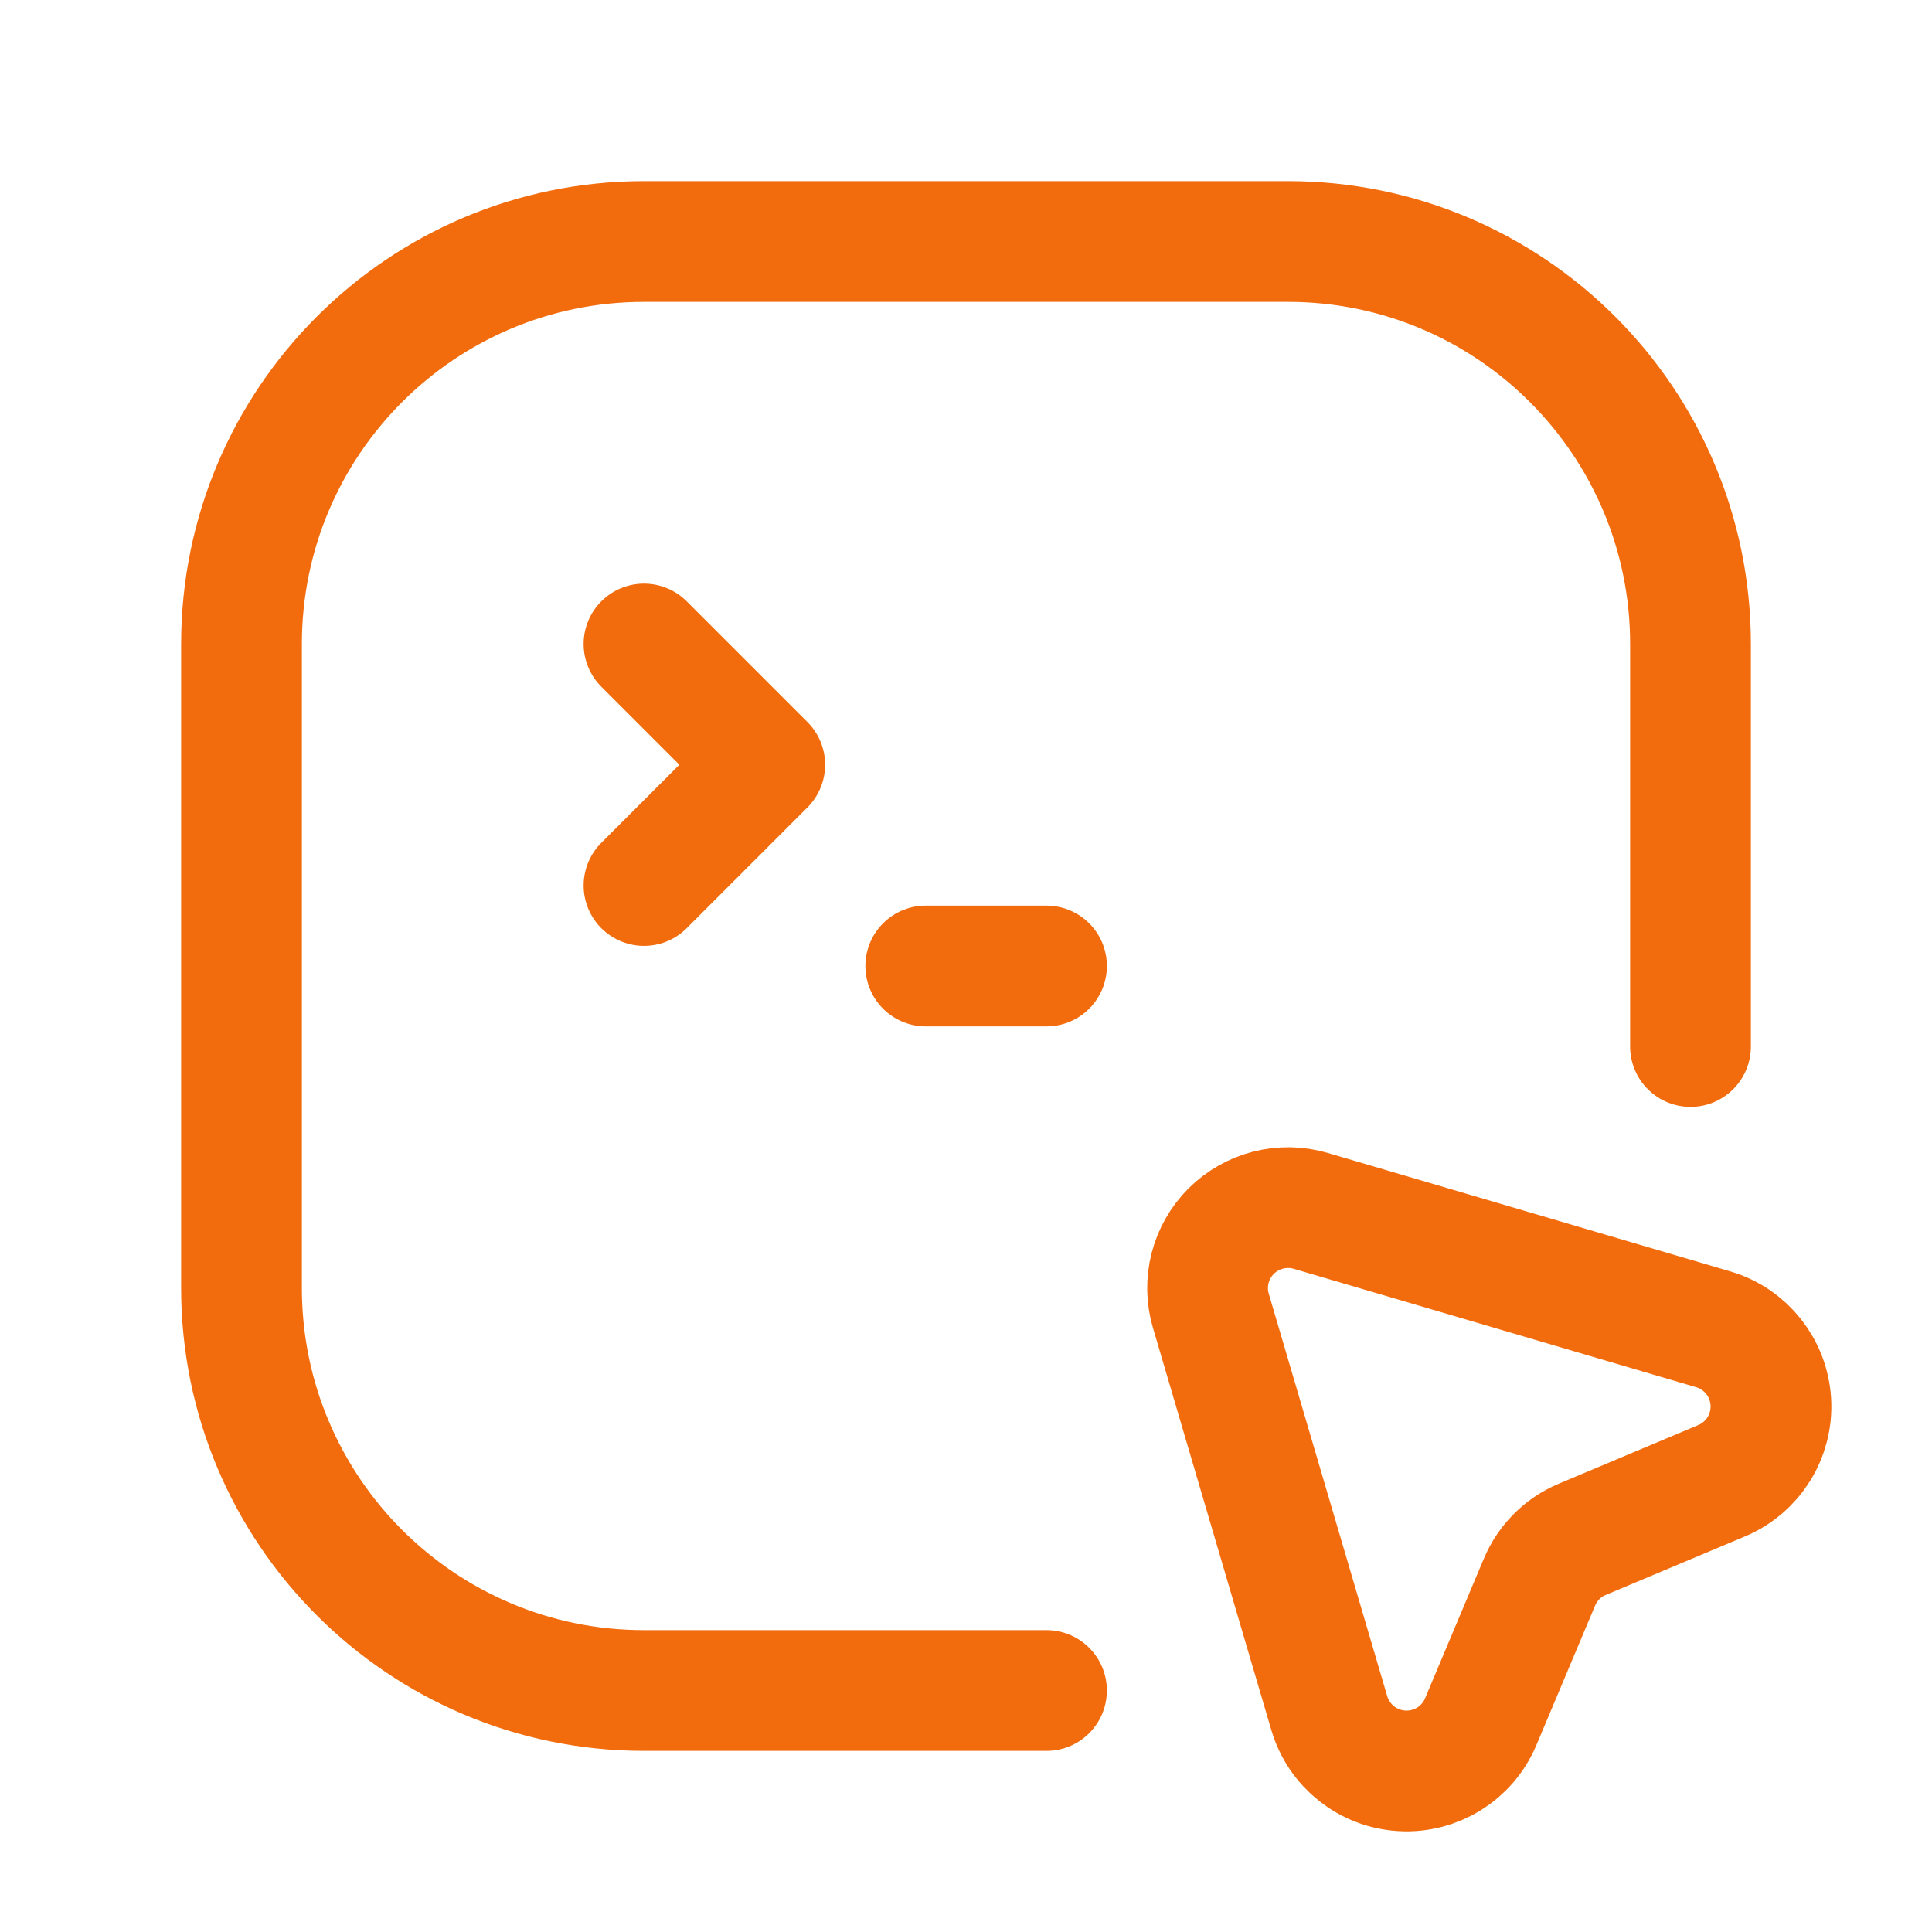
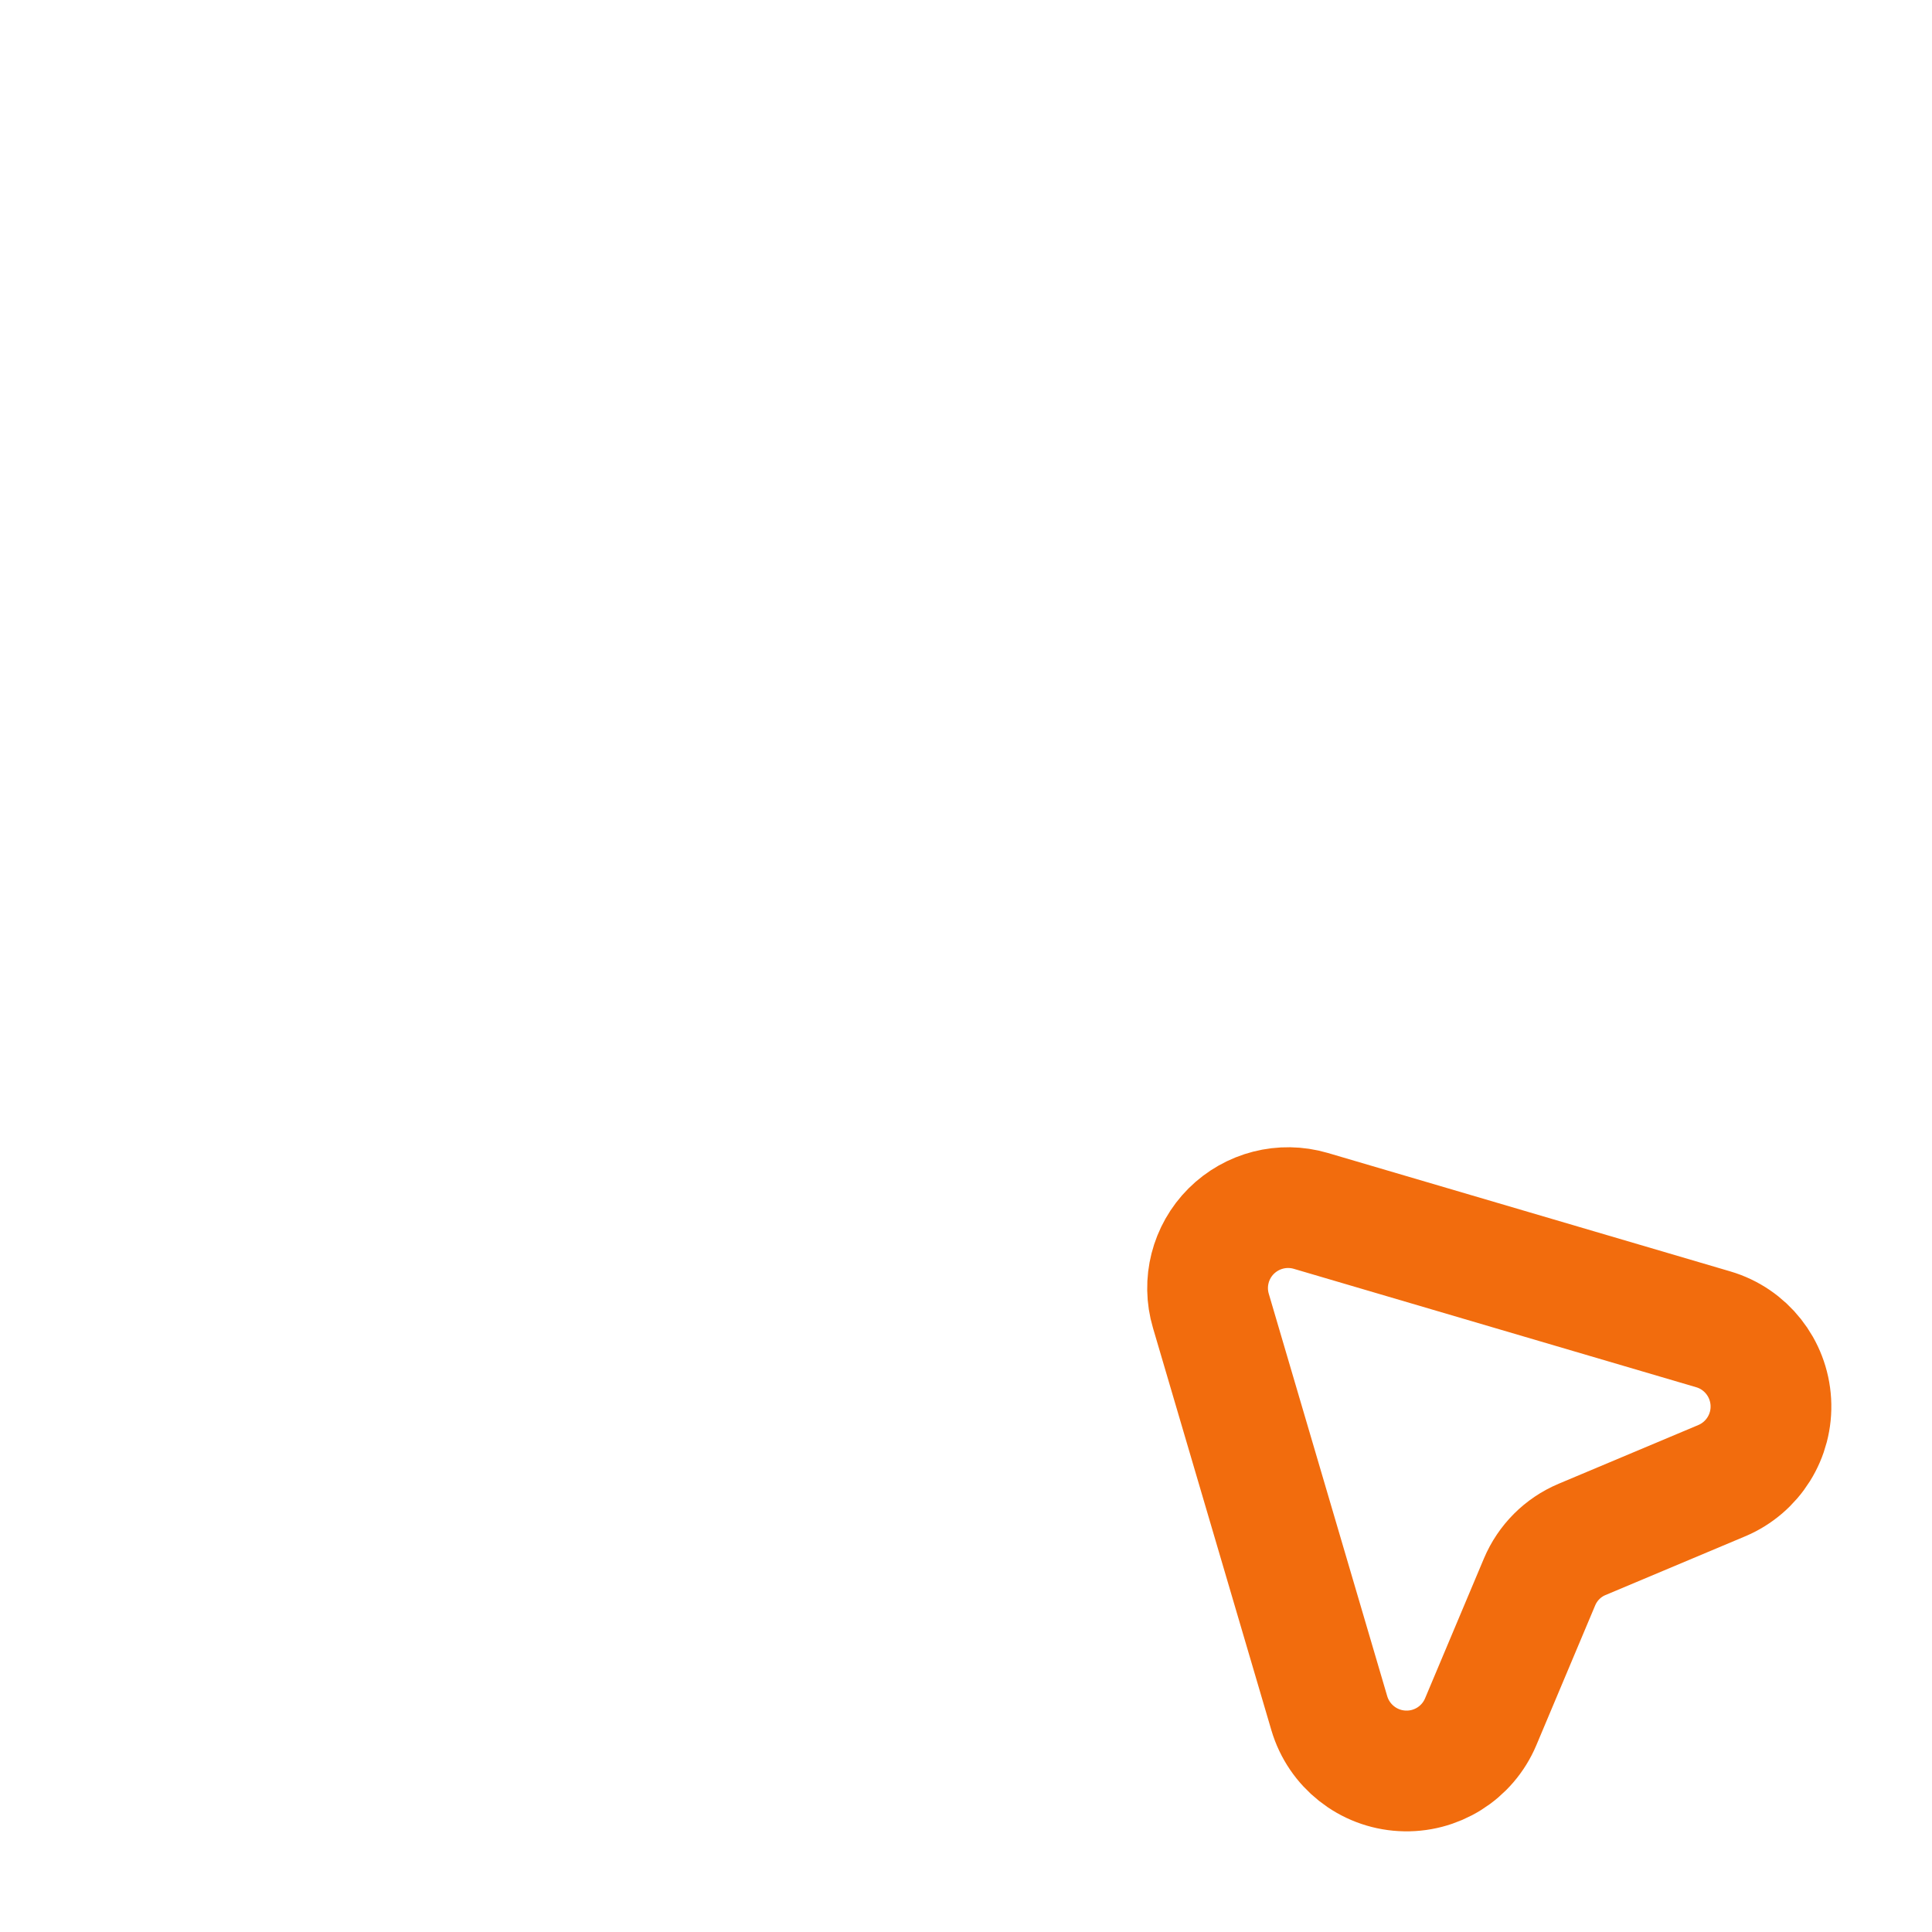
<svg xmlns="http://www.w3.org/2000/svg" width="24" height="24" viewBox="0 0 24 24" fill="none">
  <path fill-rule="evenodd" clip-rule="evenodd" d="M21.387 18.394L19.653 19.123C19.415 19.223 19.226 19.412 19.125 19.651L18.394 21.388C18.23 21.778 17.839 22.022 17.417 21.998C16.995 21.975 16.633 21.688 16.513 21.282L15.042 16.284C14.938 15.933 15.035 15.553 15.294 15.294C15.553 15.036 15.932 14.939 16.283 15.042L21.282 16.513C21.688 16.632 21.974 16.994 21.998 17.416C22.022 17.839 21.777 18.23 21.387 18.394Z" stroke="#F26C0D" stroke-width="1.5" stroke-linecap="round" stroke-linejoin="round" />
-   <path d="M21 13V8C21 5.239 18.761 3 16 3H8C5.239 3 3 5.239 3 8V16C3 18.761 5.239 21 8 21H13" stroke="#F26C0D" stroke-width="1.5" stroke-linecap="round" stroke-linejoin="round" />
-   <path d="M8 8L9.5 9.5L8 11" stroke="#F26C0D" stroke-width="1.5" stroke-linecap="round" stroke-linejoin="round" />
-   <path d="M11.5 12H13" stroke="#F26C0D" stroke-width="1.5" stroke-linecap="round" stroke-linejoin="round" />
</svg>